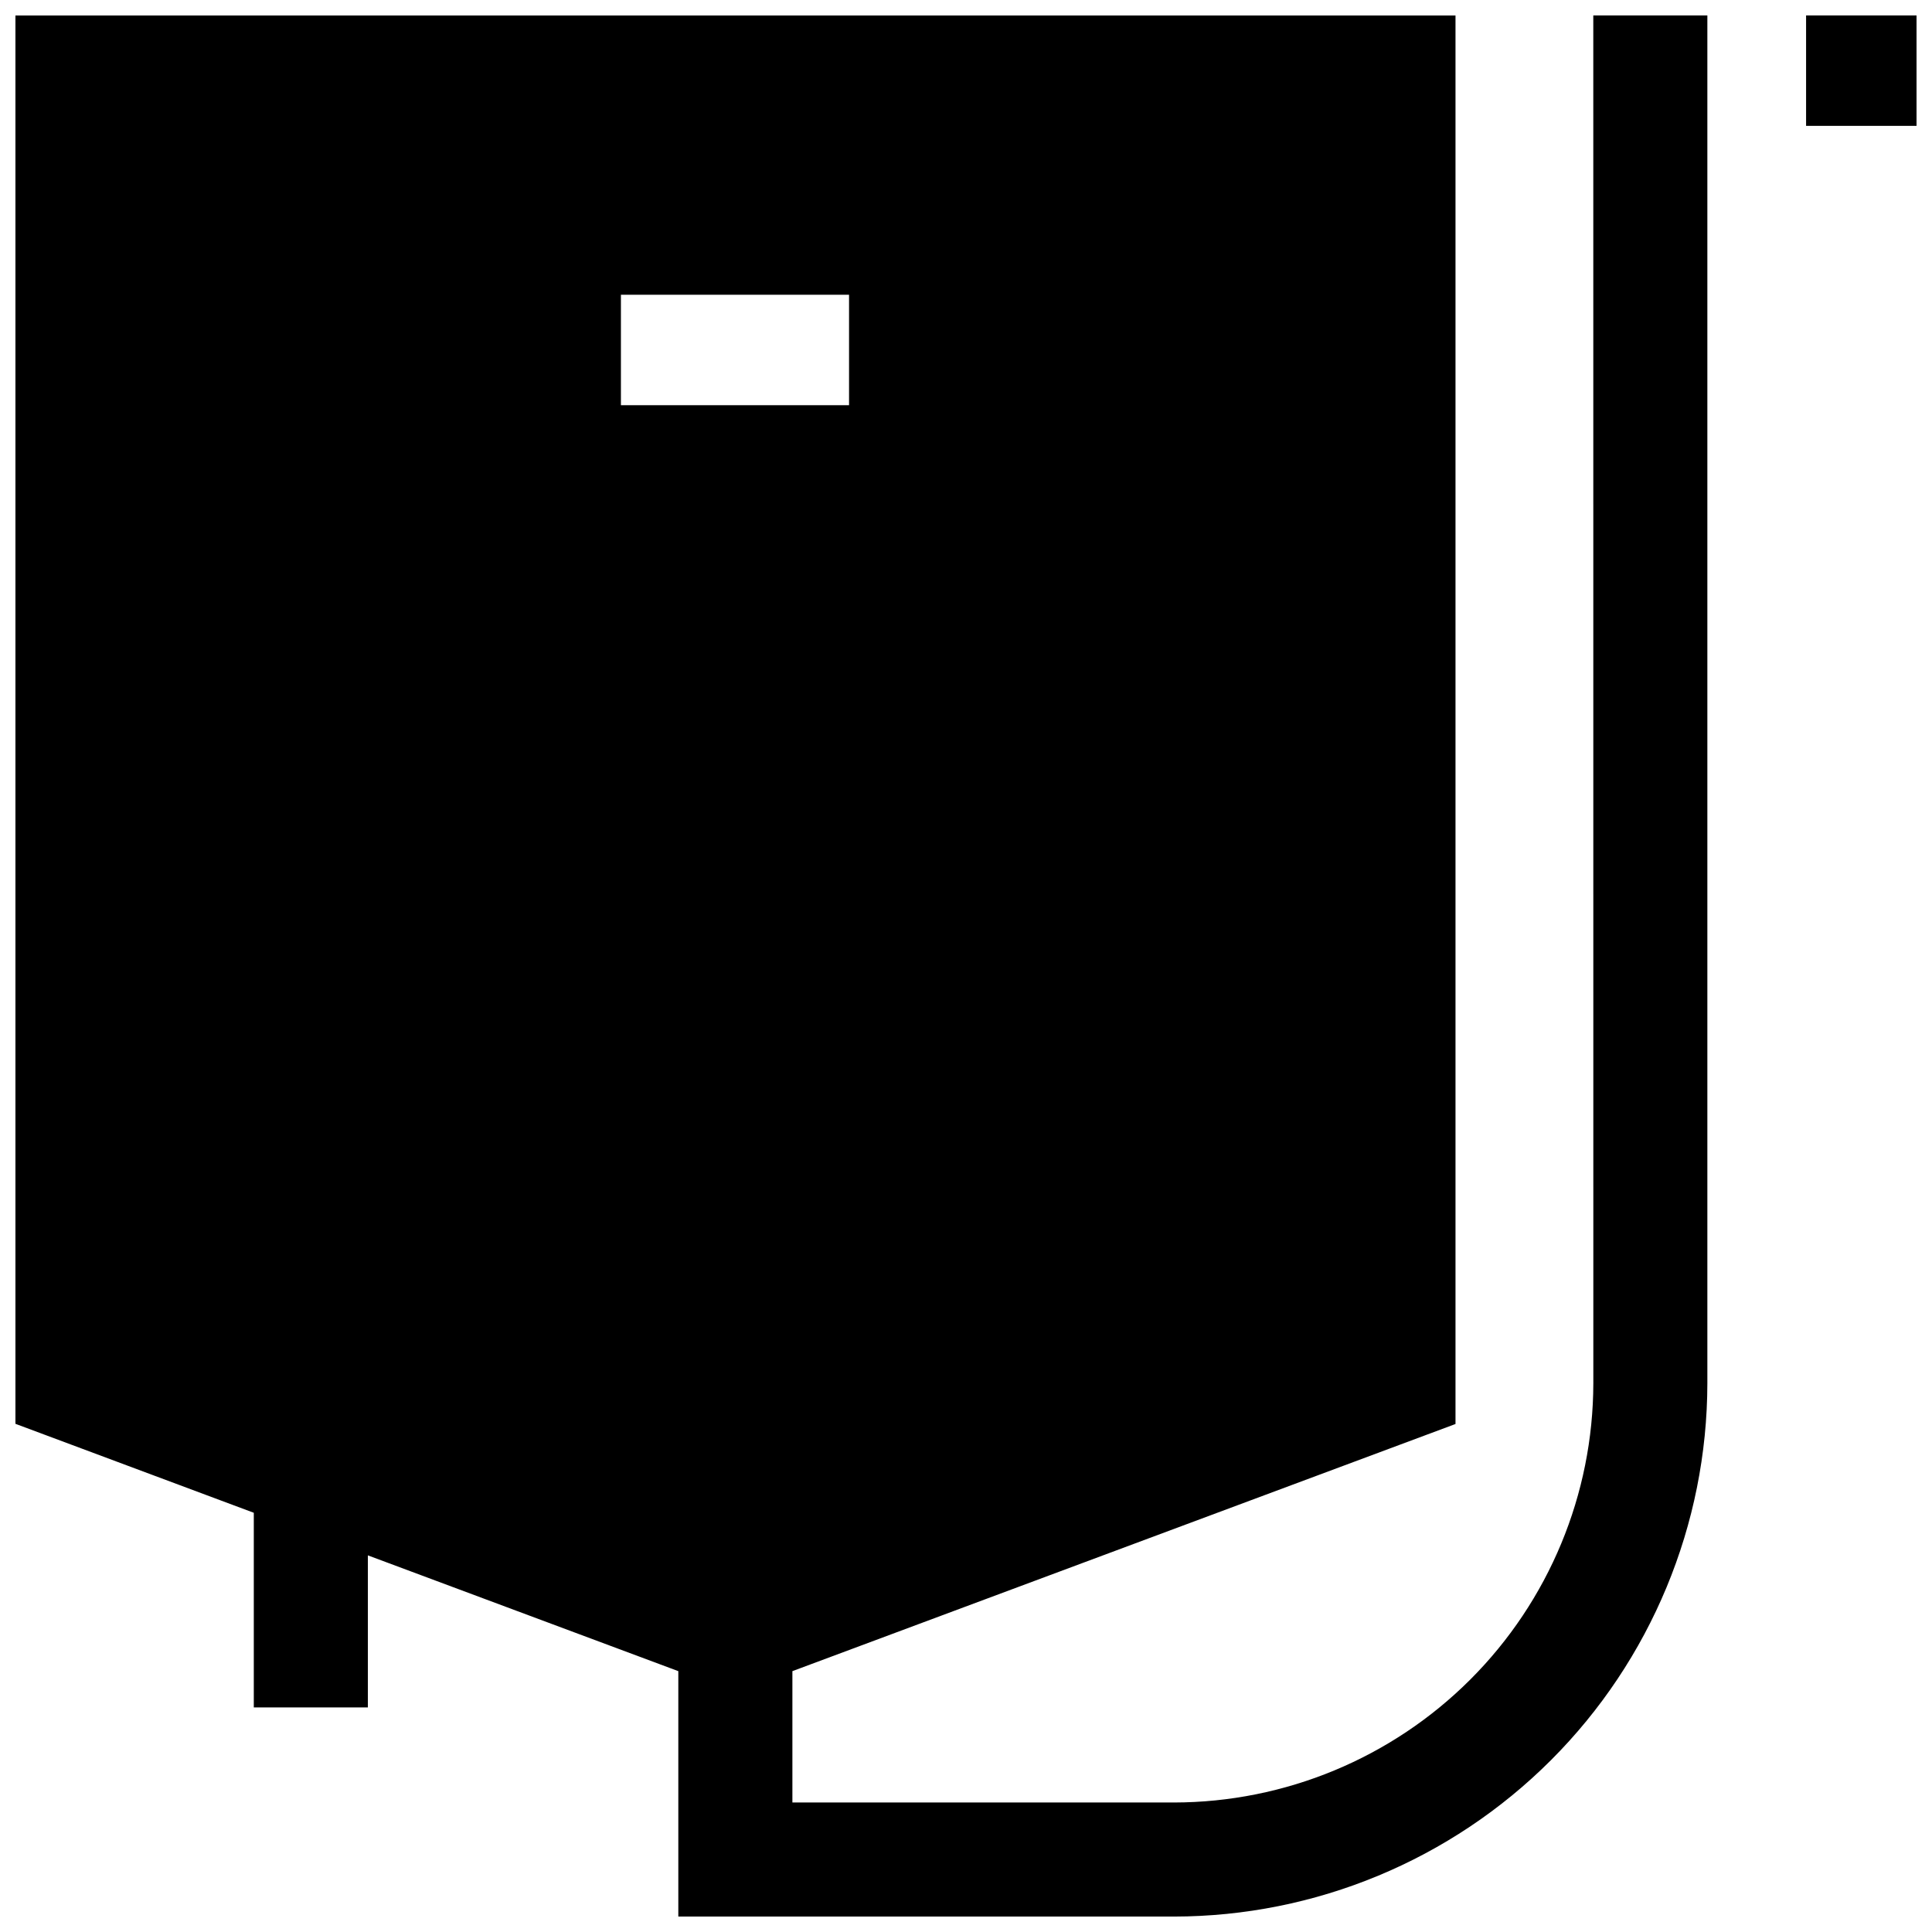
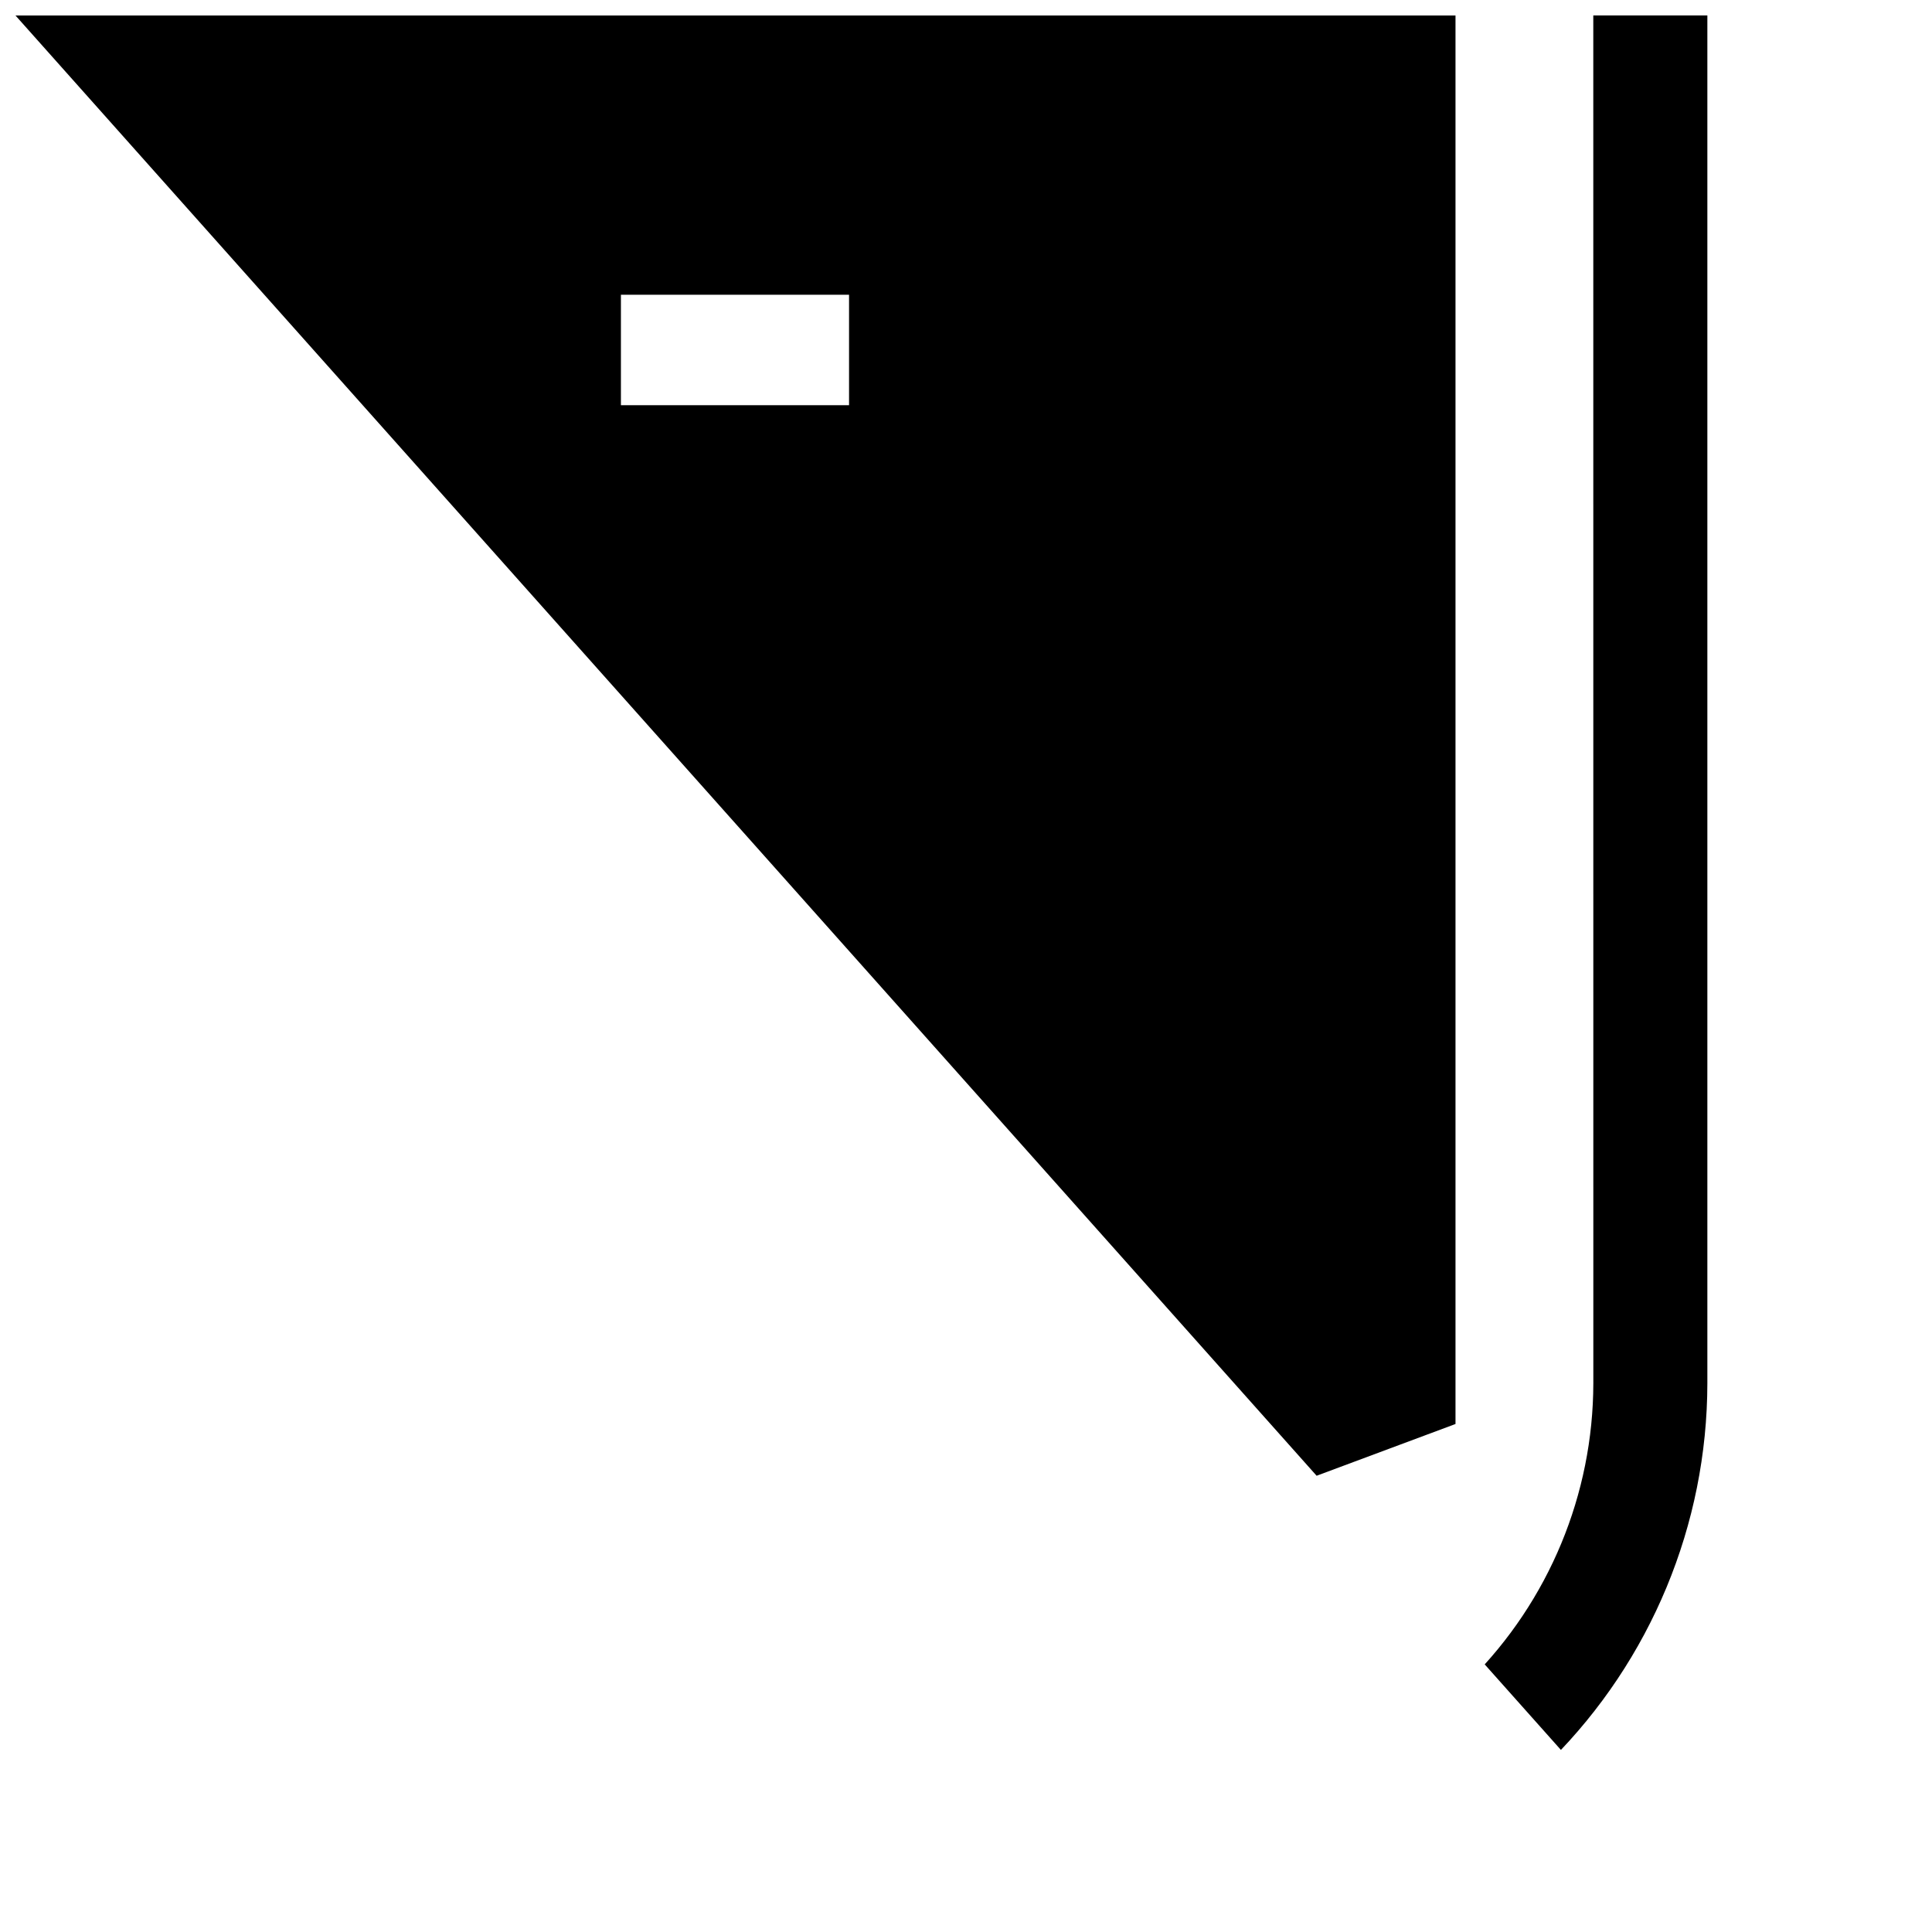
<svg xmlns="http://www.w3.org/2000/svg" width="800px" height="800px" version="1.1" viewBox="144 144 512 512">
  <defs>
    <clipPath id="b">
-       <path d="m622 148.09h29.902v29.906h-29.902z" />
-     </clipPath>
+       </clipPath>
    <clipPath id="a">
-       <path d="m148.09 148.09h448.91v503.81h-448.91z" />
+       <path d="m148.09 148.09h448.91v503.81z" />
    </clipPath>
  </defs>
  <g>
    <g clip-path="url(#b)">
      <path d="m622.63 148.09h29.27v29.27h-29.27z" />
    </g>
    <g clip-path="url(#a)">
      <path d="m566.25 510.54c-0.039 29.465-11.762 57.707-32.594 78.543-20.836 20.836-49.082 32.555-78.543 32.598h-101.12v-34.812l175.73-65.496v-373.27h-381.64v373.22l63.176 23.578v51.59h30.23v-40.305l82.273 30.684v65.039h131.34c37.48-0.039 73.414-14.945 99.918-41.449s41.41-62.438 41.449-99.918v-362.44h-30.23zm-257.7-288.43h60.457v29.273h-60.457z" />
    </g>
  </g>
</svg>